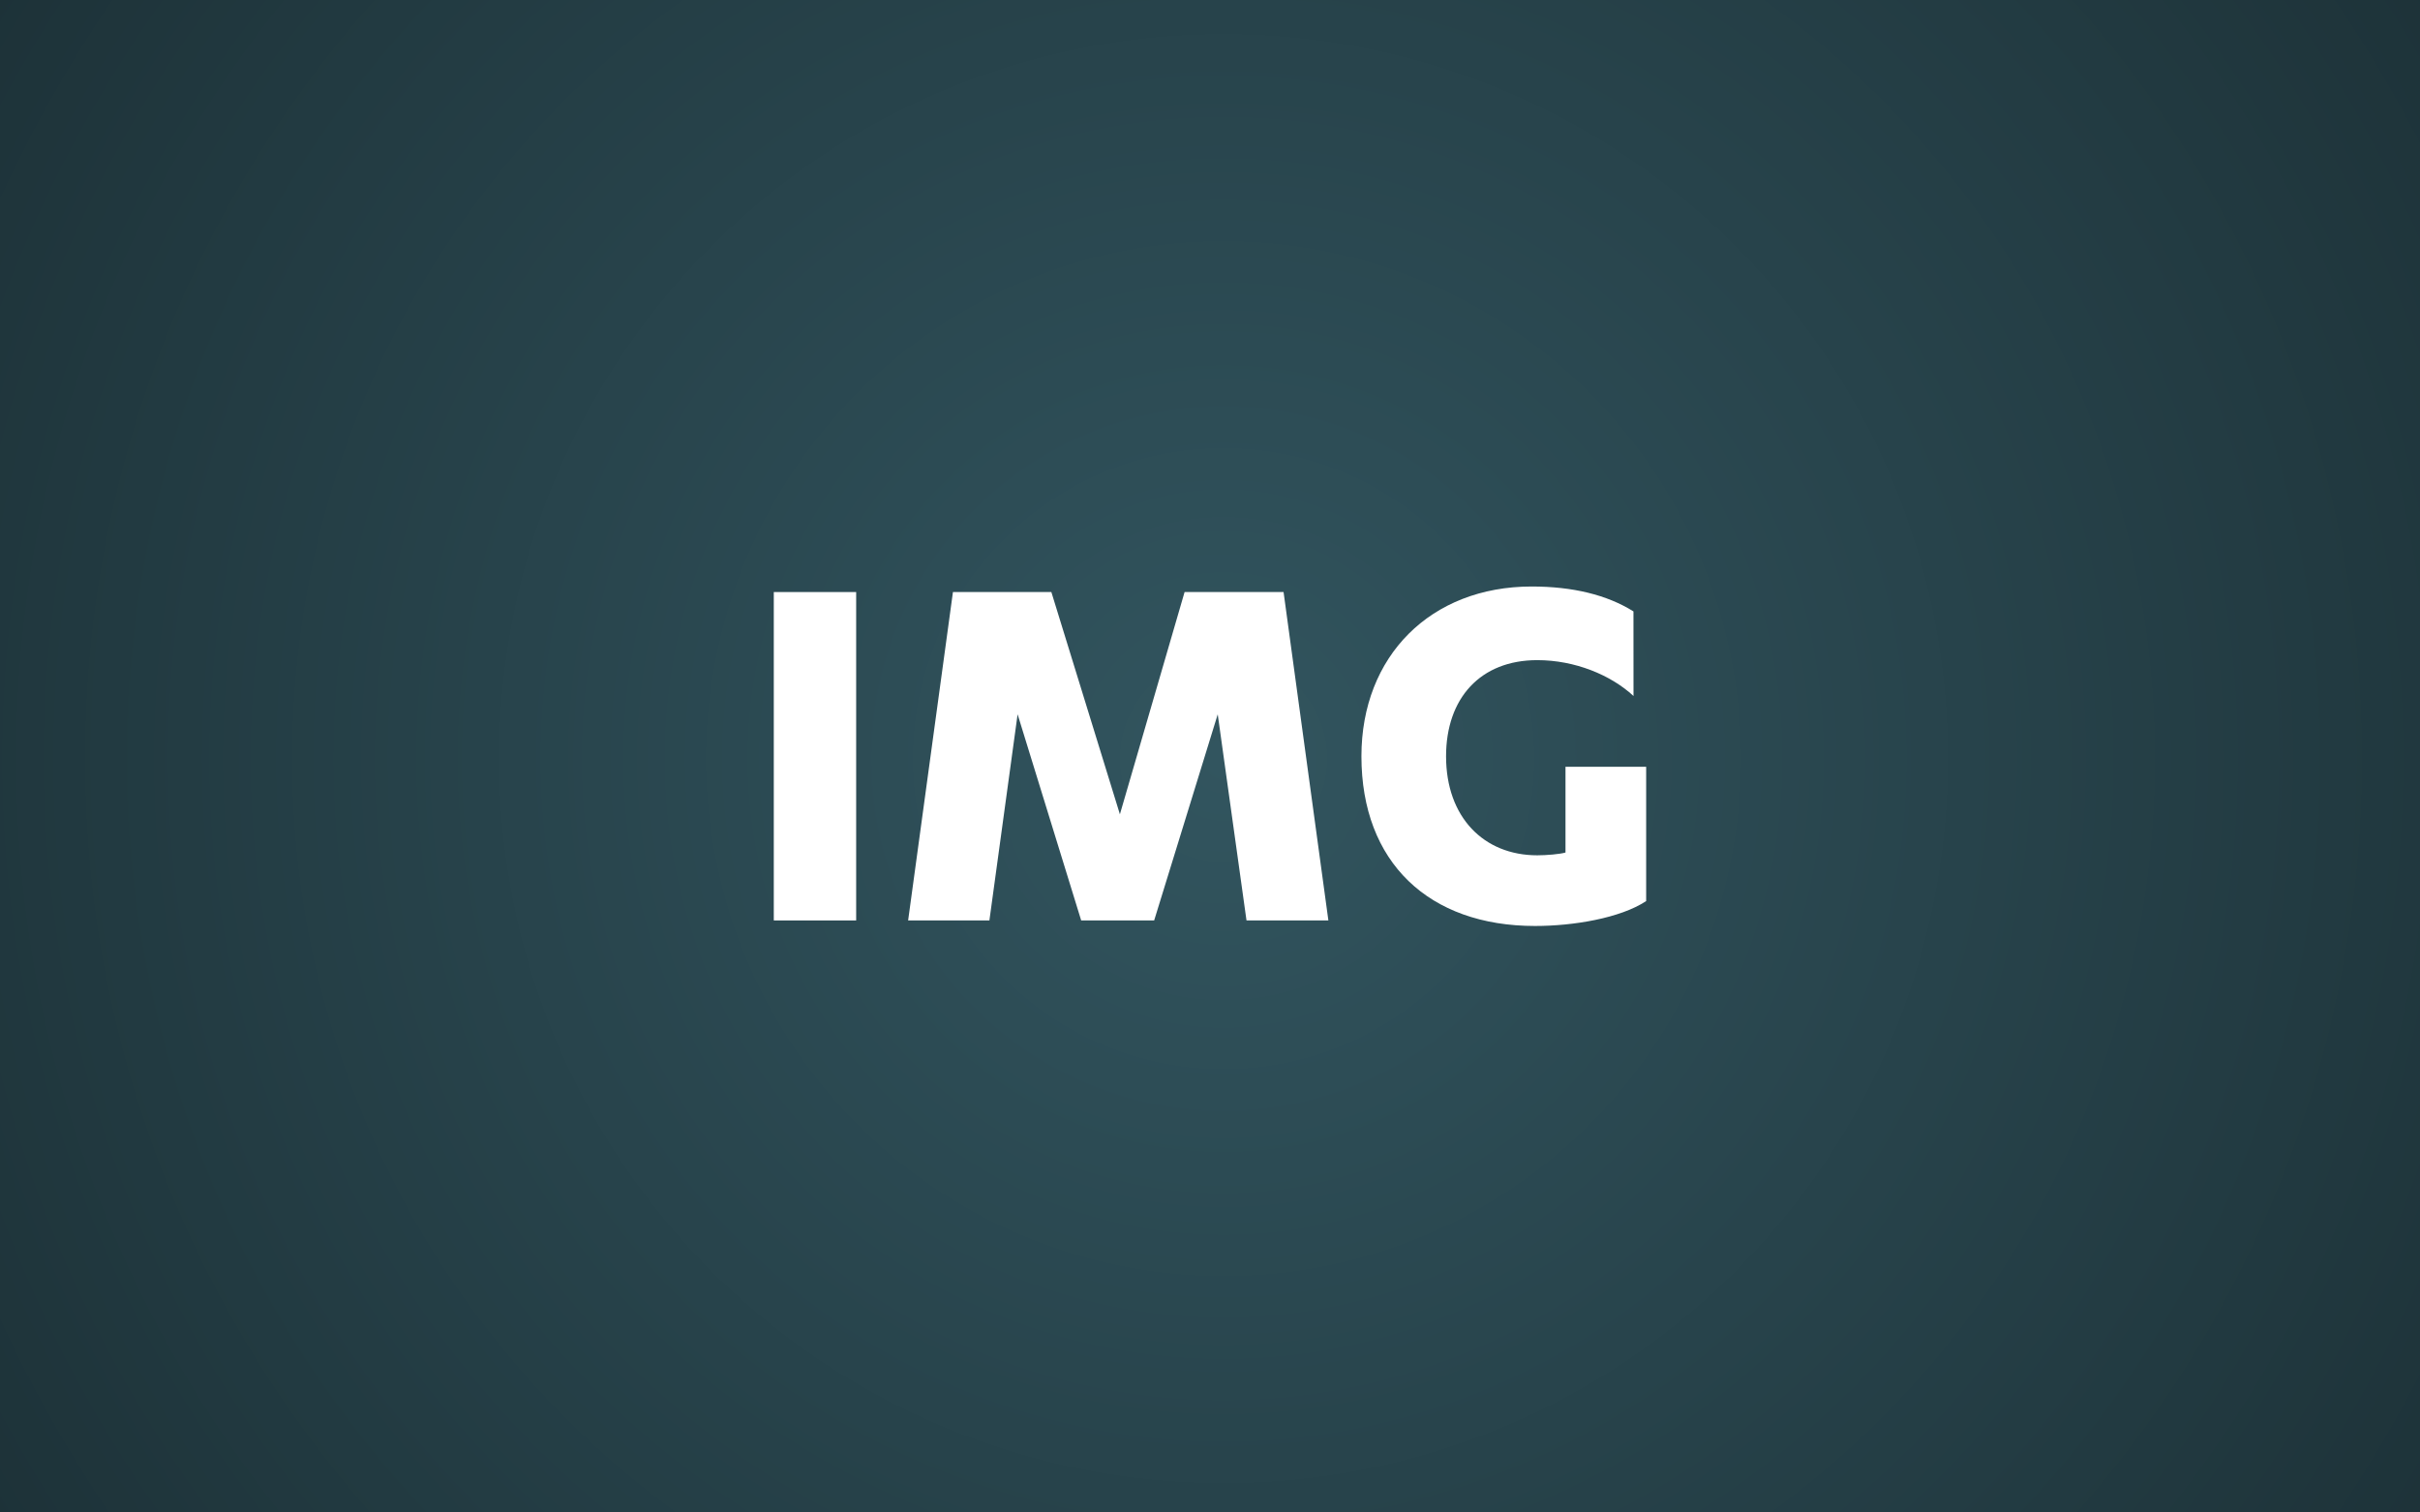
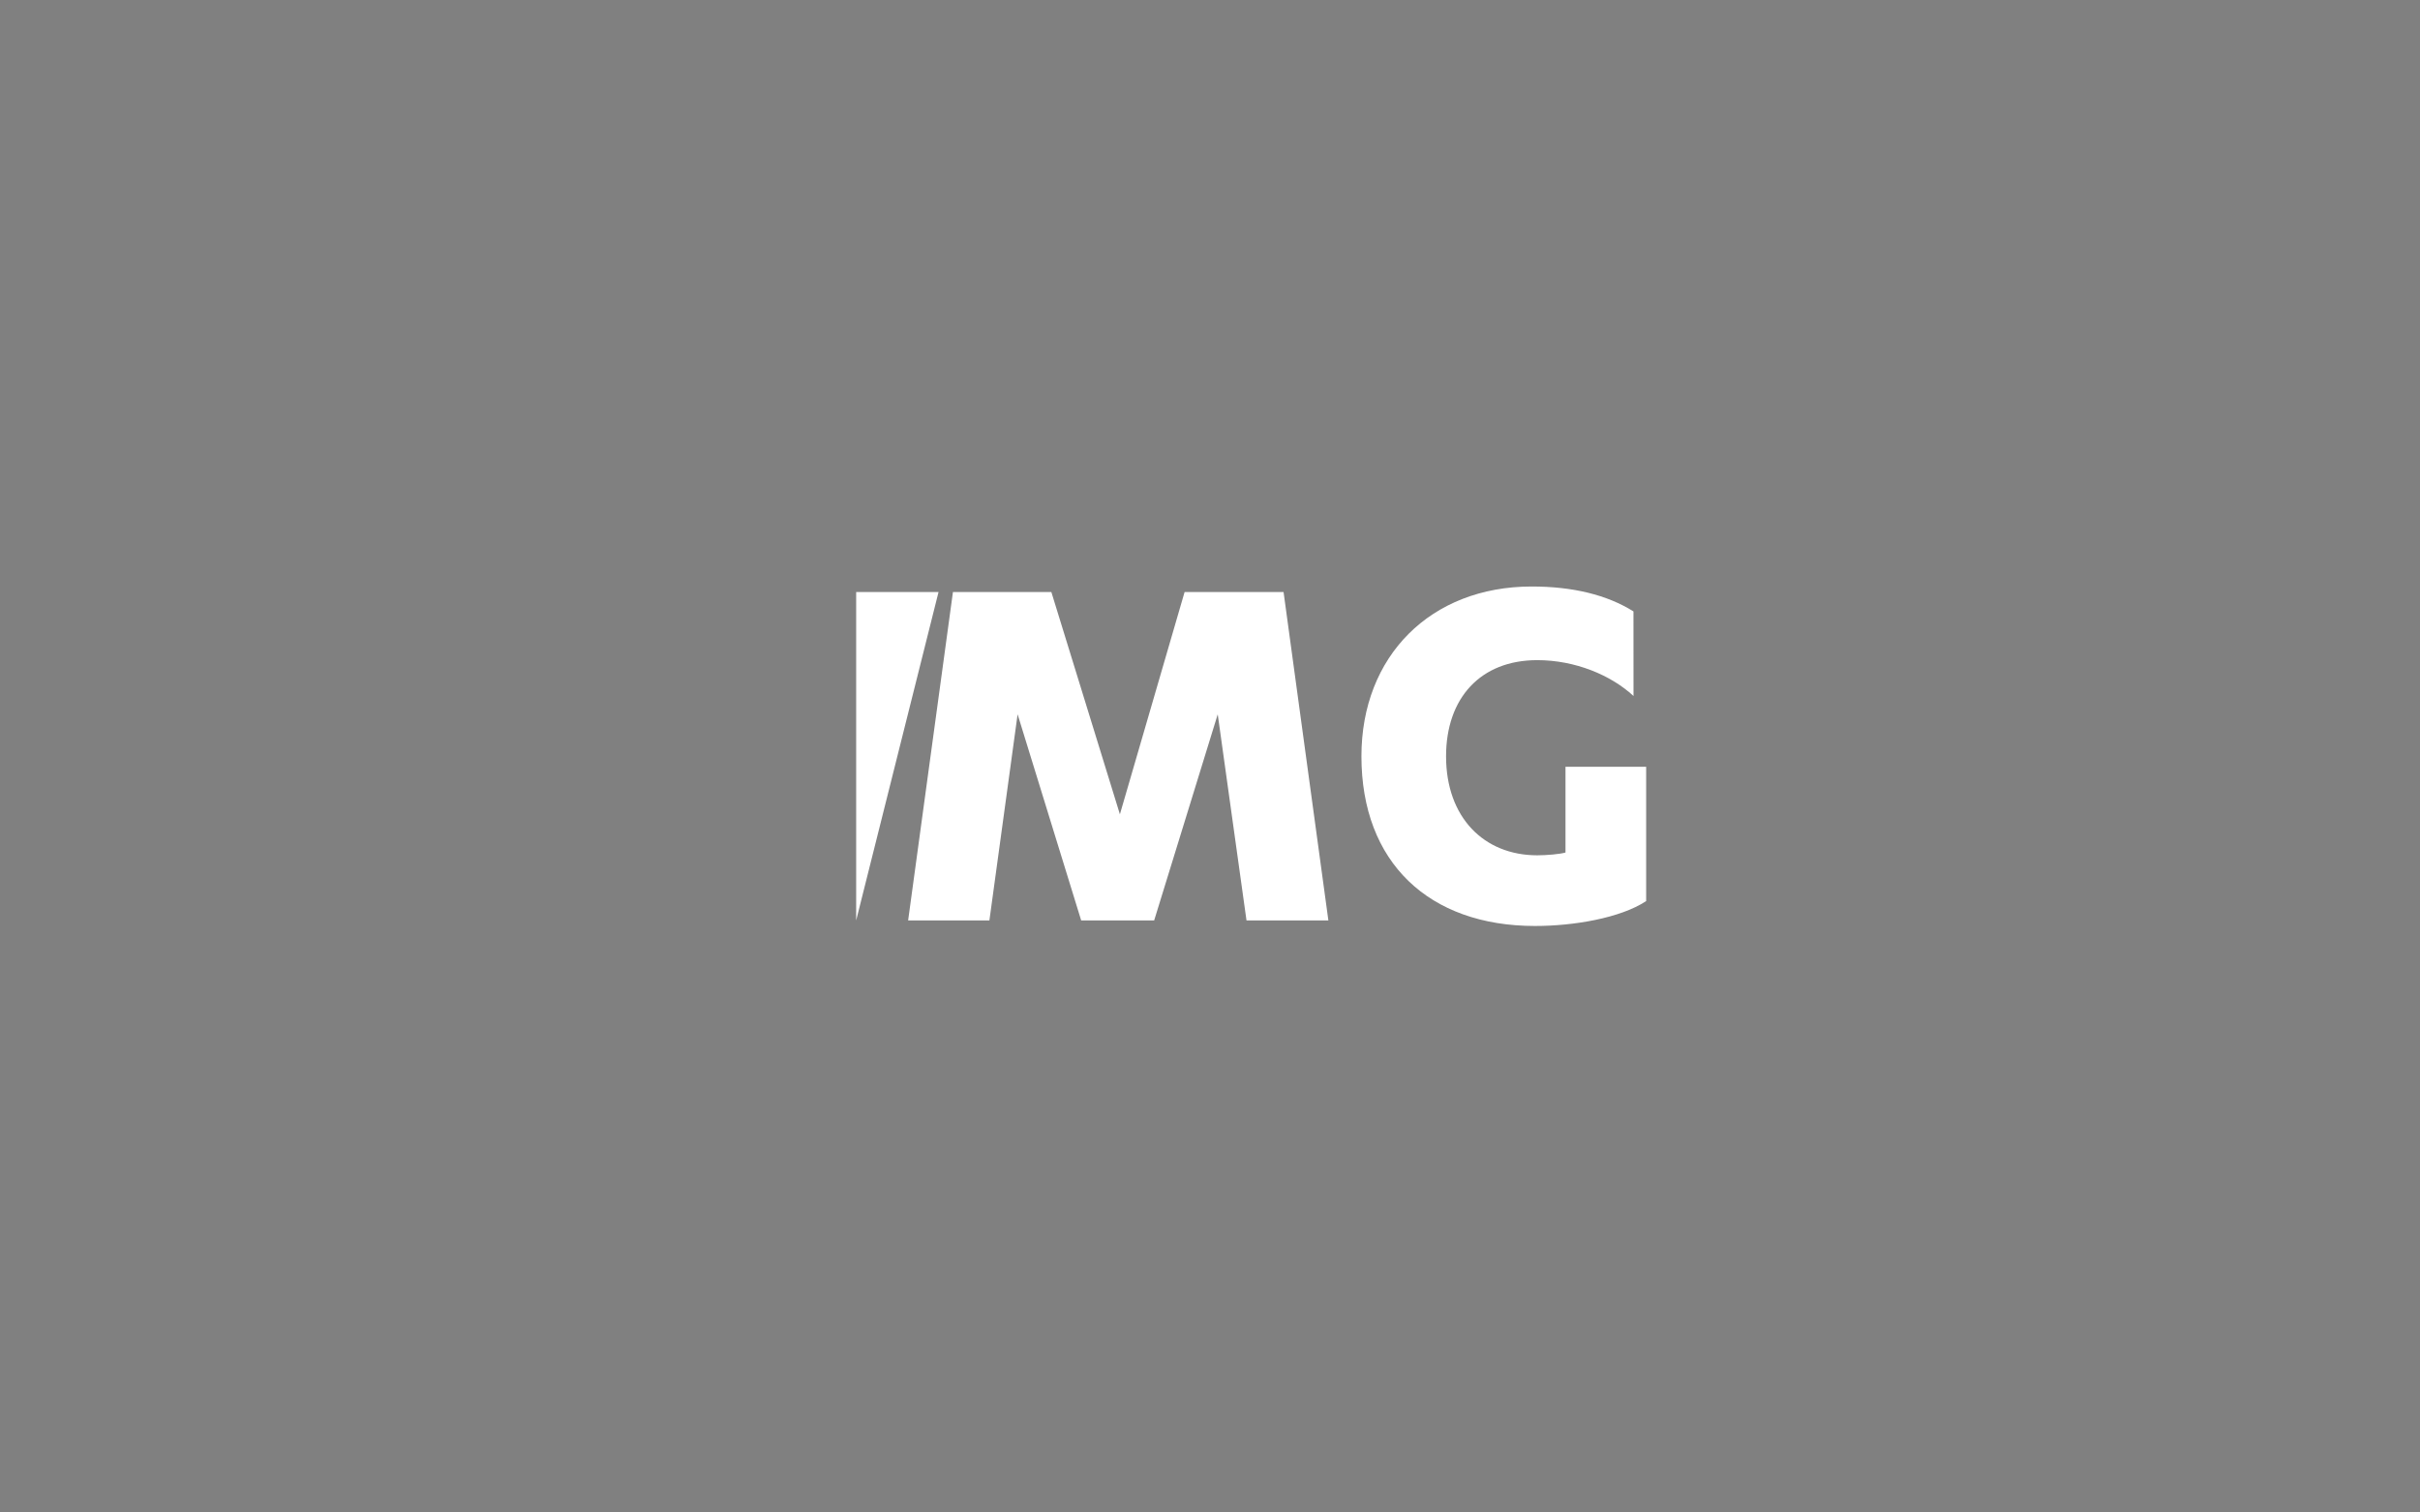
<svg xmlns="http://www.w3.org/2000/svg" viewBox="0 0 1080 675">
  <rect x="0" y="0" width="1080" height="675" fill="#808080" stroke="none" />
  <defs>
    <style>.cls-1{fill:url(#Dégradé_sans_nom_8);}.cls-2{fill:#fff;}</style>
    <radialGradient id="Dégradé_sans_nom_8" cx="548.15" cy="337.5" r="694.56" gradientTransform="translate(8.85 7.81) scale(0.98 0.98)" gradientUnits="userSpaceOnUse">
      <stop offset="0" stop-color="#32555f" />
      <stop offset="0.95" stop-color="#1d3238" />
    </radialGradient>
  </defs>
  <title>cadre img</title>
  <g id="Calque_2" data-name="Calque 2">
    <g id="fond">
-       <rect class="cls-1" width="1080" height="675" />
-       <path class="cls-2" d="M382.09,410.78H345.33V264.22h36.76Z" />
+       <path class="cls-2" d="M382.09,410.78V264.22h36.76Z" />
      <path class="cls-2" d="M482.51,410.78l-28.37-92-12.59,92H405.28l20-146.56h43.92l30.59,99.19,28.87-99.19h44.17l20,146.56H556.29l-12.84-92-28.37,92Z" />
      <path class="cls-2" d="M729,310.61c-10.12-9.38-26.16-16-42.94-16-25.41,0-40.71,17-40.71,42.93,0,27.14,16.78,44.17,40.71,44.17,4,0,10.12-.5,12.59-1.24V342.19h36v59.95c-11.6,7.65-32.57,11.11-49.59,11.11-47.38,0-77.48-28.38-77.48-75.75,0-44.66,30.85-75.75,76-75.75,18.26,0,33.55,3.7,45.4,11.11Z" />
    </g>
  </g>
</svg>